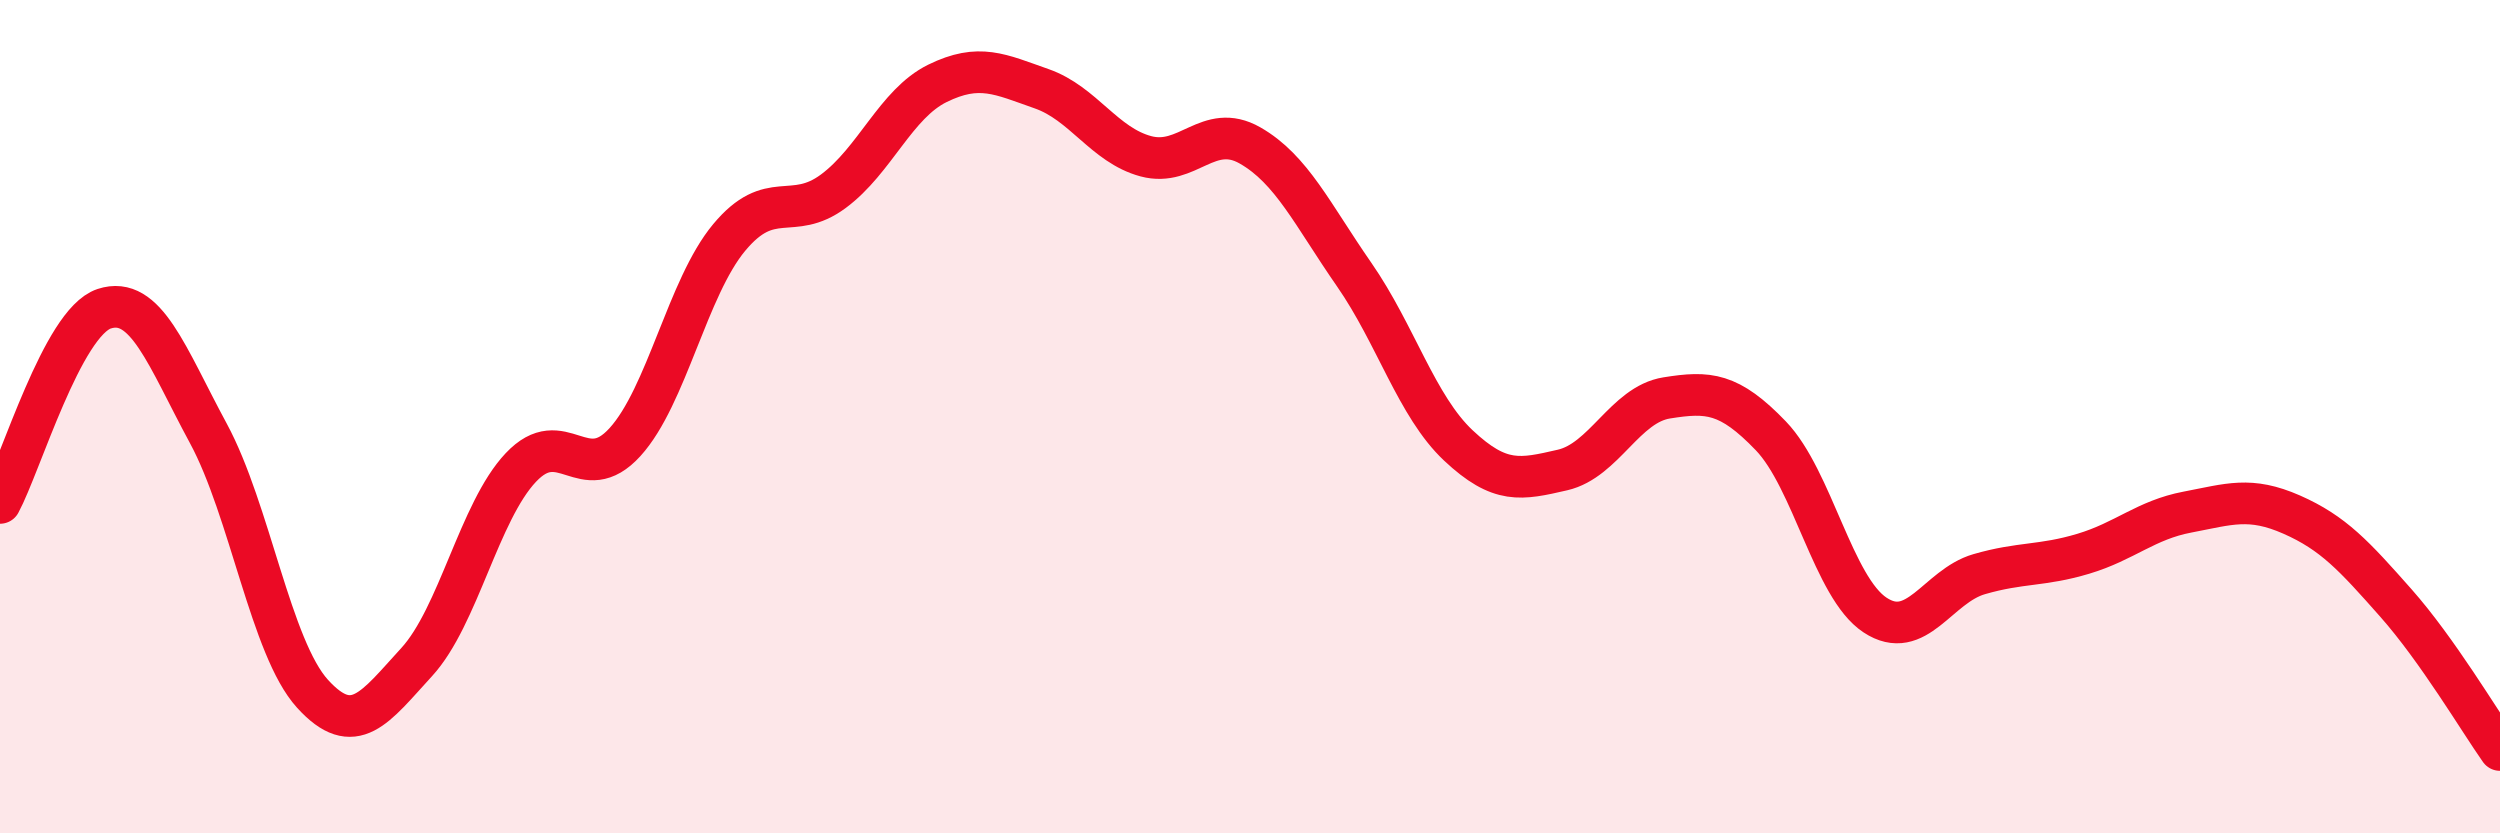
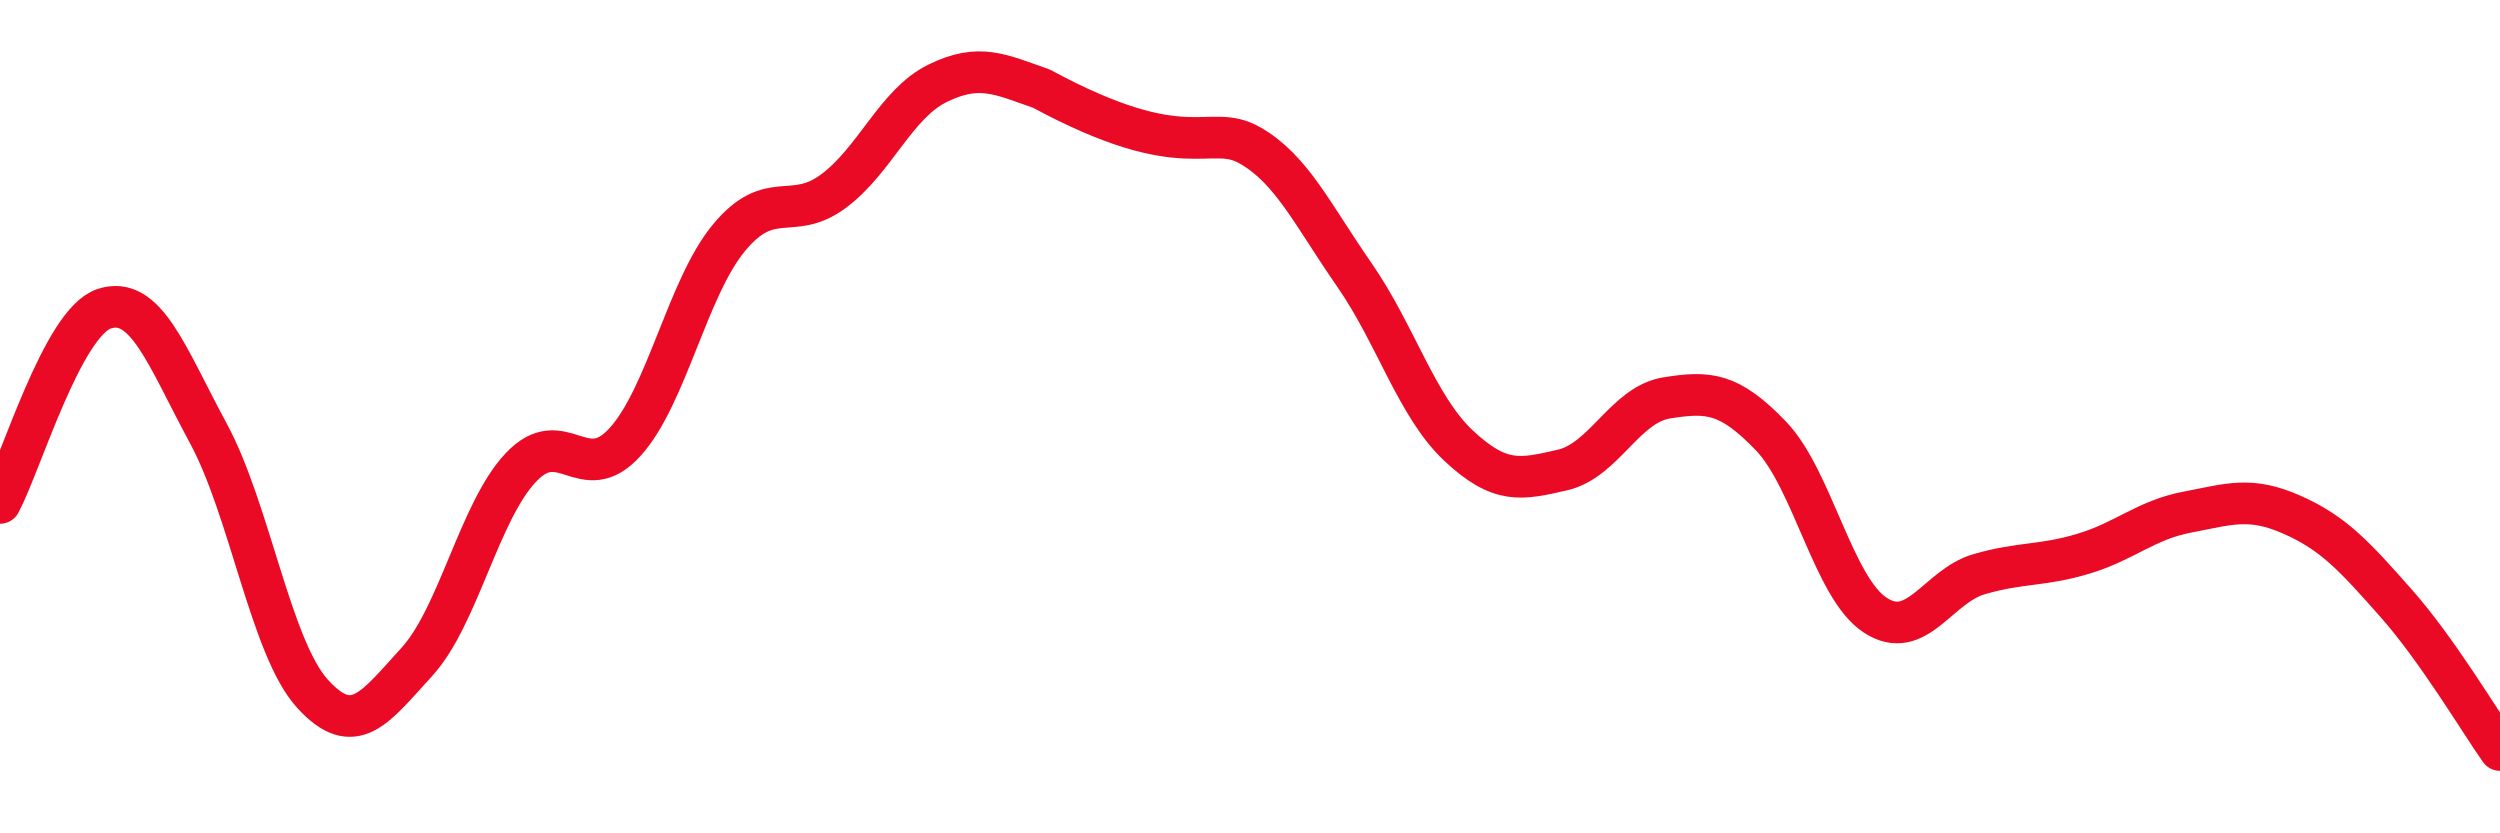
<svg xmlns="http://www.w3.org/2000/svg" width="60" height="20" viewBox="0 0 60 20">
-   <path d="M 0,12.07 C 0.5,11.14 1.5,7.74 2.5,7.41 C 3.5,7.08 4,8.55 5,10.4 C 6,12.25 6.5,15.55 7.5,16.65 C 8.5,17.75 9,16.98 10,15.89 C 11,14.8 11.5,12.28 12.5,11.22 C 13.5,10.16 14,11.71 15,10.61 C 16,9.51 16.5,6.9 17.5,5.7 C 18.5,4.5 19,5.33 20,4.59 C 21,3.85 21.5,2.49 22.5,2 C 23.5,1.51 24,1.78 25,2.13 C 26,2.48 26.5,3.48 27.5,3.75 C 28.5,4.02 29,2.92 30,3.49 C 31,4.06 31.5,5.15 32.5,6.59 C 33.5,8.03 34,9.75 35,10.69 C 36,11.63 36.5,11.51 37.5,11.28 C 38.5,11.05 39,9.71 40,9.55 C 41,9.39 41.5,9.42 42.5,10.46 C 43.5,11.5 44,14.1 45,14.76 C 46,15.42 46.5,14.07 47.5,13.78 C 48.5,13.49 49,13.59 50,13.29 C 51,12.99 51.5,12.48 52.5,12.29 C 53.5,12.1 54,11.91 55,12.35 C 56,12.79 56.5,13.34 57.5,14.47 C 58.5,15.6 59.5,17.29 60,18L60 20L0 20Z" fill="#EB0A25" opacity="0.1" stroke-linecap="round" stroke-linejoin="round" />
-   <path d="M 0,12.07 C 0.5,11.14 1.5,7.74 2.5,7.41 C 3.5,7.08 4,8.55 5,10.4 C 6,12.25 6.5,15.55 7.5,16.65 C 8.5,17.75 9,16.98 10,15.89 C 11,14.8 11.5,12.28 12.5,11.22 C 13.5,10.16 14,11.71 15,10.61 C 16,9.51 16.5,6.9 17.5,5.7 C 18.5,4.5 19,5.33 20,4.59 C 21,3.85 21.5,2.49 22.5,2 C 23.5,1.51 24,1.78 25,2.13 C 26,2.48 26.5,3.48 27.5,3.75 C 28.5,4.02 29,2.92 30,3.49 C 31,4.06 31.5,5.15 32.5,6.59 C 33.5,8.03 34,9.75 35,10.69 C 36,11.63 36.5,11.51 37.5,11.28 C 38.5,11.05 39,9.71 40,9.55 C 41,9.39 41.5,9.42 42.5,10.46 C 43.5,11.5 44,14.1 45,14.76 C 46,15.42 46.5,14.07 47.5,13.78 C 48.5,13.49 49,13.59 50,13.29 C 51,12.99 51.5,12.48 52.5,12.29 C 53.5,12.1 54,11.91 55,12.35 C 56,12.79 56.5,13.34 57.5,14.47 C 58.5,15.6 59.5,17.29 60,18" stroke="#EB0A25" stroke-width="1" fill="none" stroke-linecap="round" stroke-linejoin="round" />
+   <path d="M 0,12.07 C 0.5,11.14 1.5,7.74 2.5,7.41 C 3.5,7.08 4,8.55 5,10.4 C 6,12.25 6.5,15.55 7.5,16.65 C 8.5,17.75 9,16.98 10,15.89 C 11,14.8 11.5,12.28 12.5,11.22 C 13.5,10.16 14,11.71 15,10.61 C 16,9.51 16.5,6.9 17.5,5.7 C 18.5,4.5 19,5.33 20,4.59 C 21,3.85 21.5,2.49 22.5,2 C 23.5,1.51 24,1.78 25,2.13 C 28.5,4.02 29,2.92 30,3.49 C 31,4.06 31.5,5.15 32.5,6.59 C 33.5,8.03 34,9.75 35,10.69 C 36,11.63 36.5,11.51 37.5,11.28 C 38.5,11.05 39,9.71 40,9.55 C 41,9.39 41.5,9.42 42.5,10.46 C 43.5,11.5 44,14.1 45,14.76 C 46,15.42 46.5,14.07 47.5,13.78 C 48.5,13.49 49,13.59 50,13.29 C 51,12.99 51.5,12.48 52.5,12.29 C 53.5,12.1 54,11.91 55,12.35 C 56,12.79 56.5,13.34 57.5,14.47 C 58.5,15.6 59.5,17.29 60,18" stroke="#EB0A25" stroke-width="1" fill="none" stroke-linecap="round" stroke-linejoin="round" />
</svg>